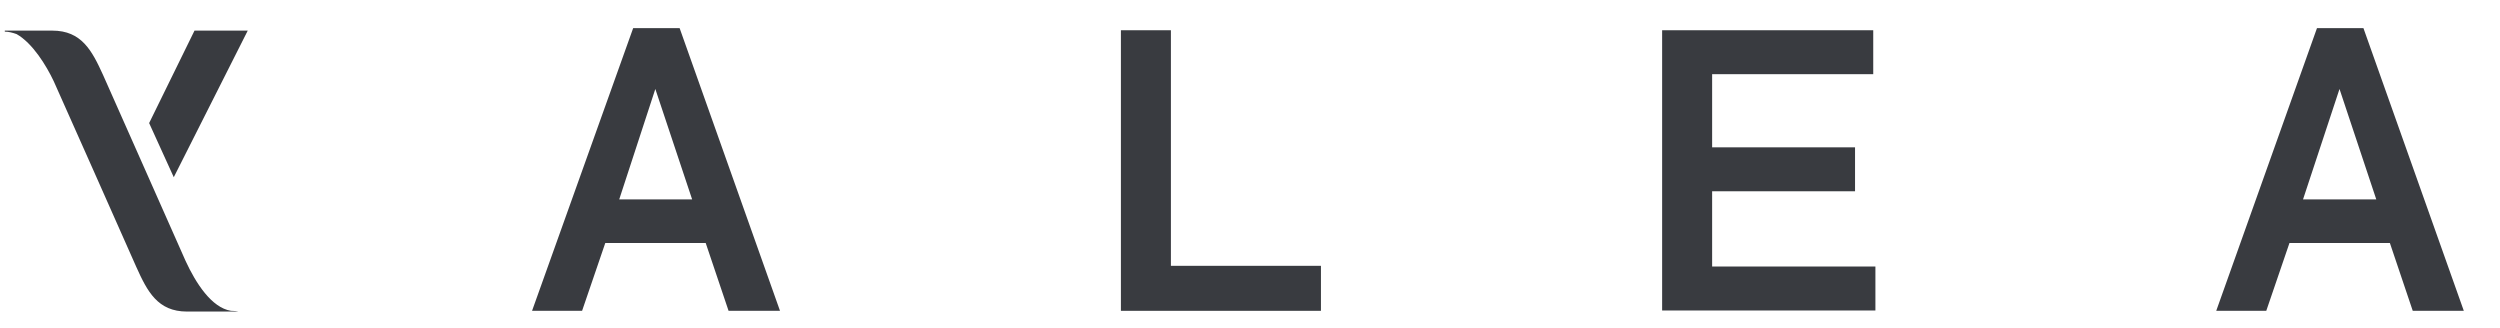
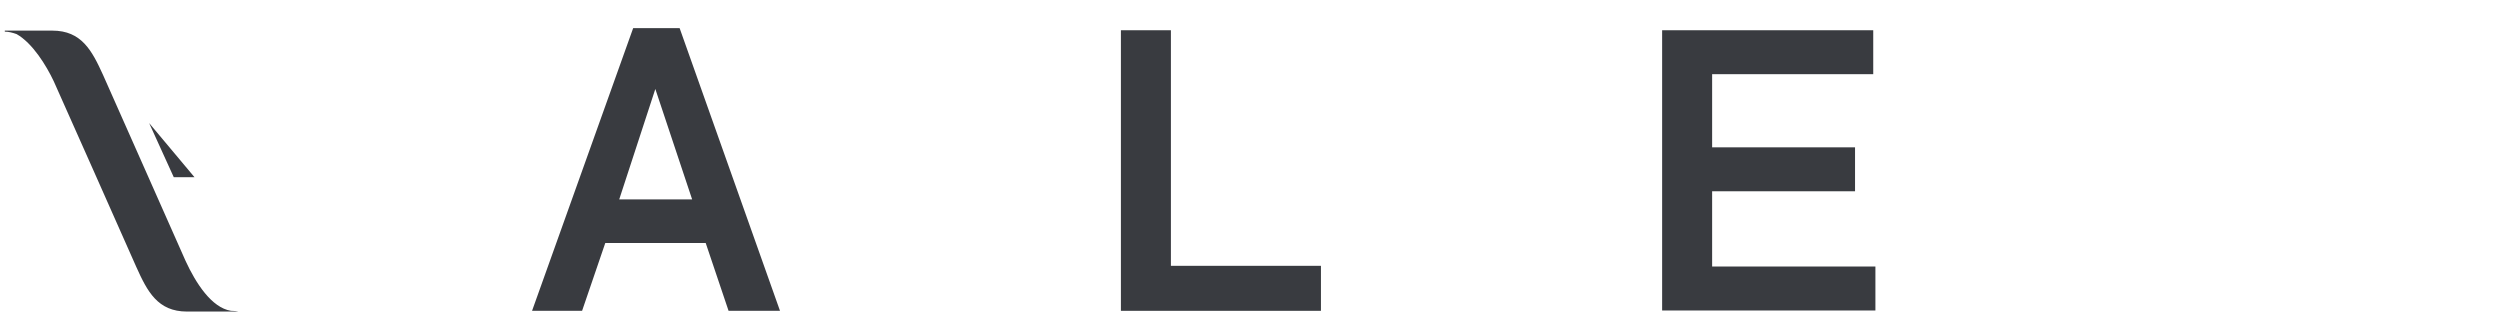
<svg xmlns="http://www.w3.org/2000/svg" width="61" height="8" viewBox="0 0 61 8" fill="none">
  <path d="M3.569 4.204L4.528 6.366C4.781 6.915 5.164 7.507 5.635 7.584L5.818 7.593L5.74 7.602H4.563C3.848 7.602 3.595 7.113 3.325 6.512L2.27 4.135L1.311 1.982C1.128 1.596 0.797 1.055 0.405 0.832C0.309 0.798 0.213 0.772 0.117 0.772V0.747H1.277C1.991 0.747 2.244 1.236 2.514 1.828L3.569 4.204Z" fill="#393B40" />
-   <path d="M3.639 3.003L4.24 4.324L6.045 0.747H4.746L3.639 3.003Z" fill="#393B40" />
+   <path d="M3.639 3.003L4.24 4.324H4.746L3.639 3.003Z" fill="#393B40" />
  <path d="M15.449 0.687H16.583L19.032 7.584H17.777L17.219 5.929H14.769L14.203 7.584H12.982L15.449 0.687ZM16.888 4.865L15.99 2.171L15.109 4.865H16.888Z" fill="#393B40" />
-   <path d="M56.534 0.687H57.668L60.117 7.584H58.871L58.313 5.929H55.863L55.297 7.584H54.076L56.534 0.687ZM57.981 4.865L57.084 2.171L56.194 4.865H57.981Z" fill="#393B40" />
  <path d="M27.35 0.738H28.57V6.486H32.231V7.584H27.35V0.738Z" fill="#393B40" />
  <path d="M40.547 0.738H45.707V1.81H41.776V3.595H45.263V4.667H41.776V6.503H45.76V7.576H40.556V0.738H40.547Z" fill="#393B40" />
</svg>